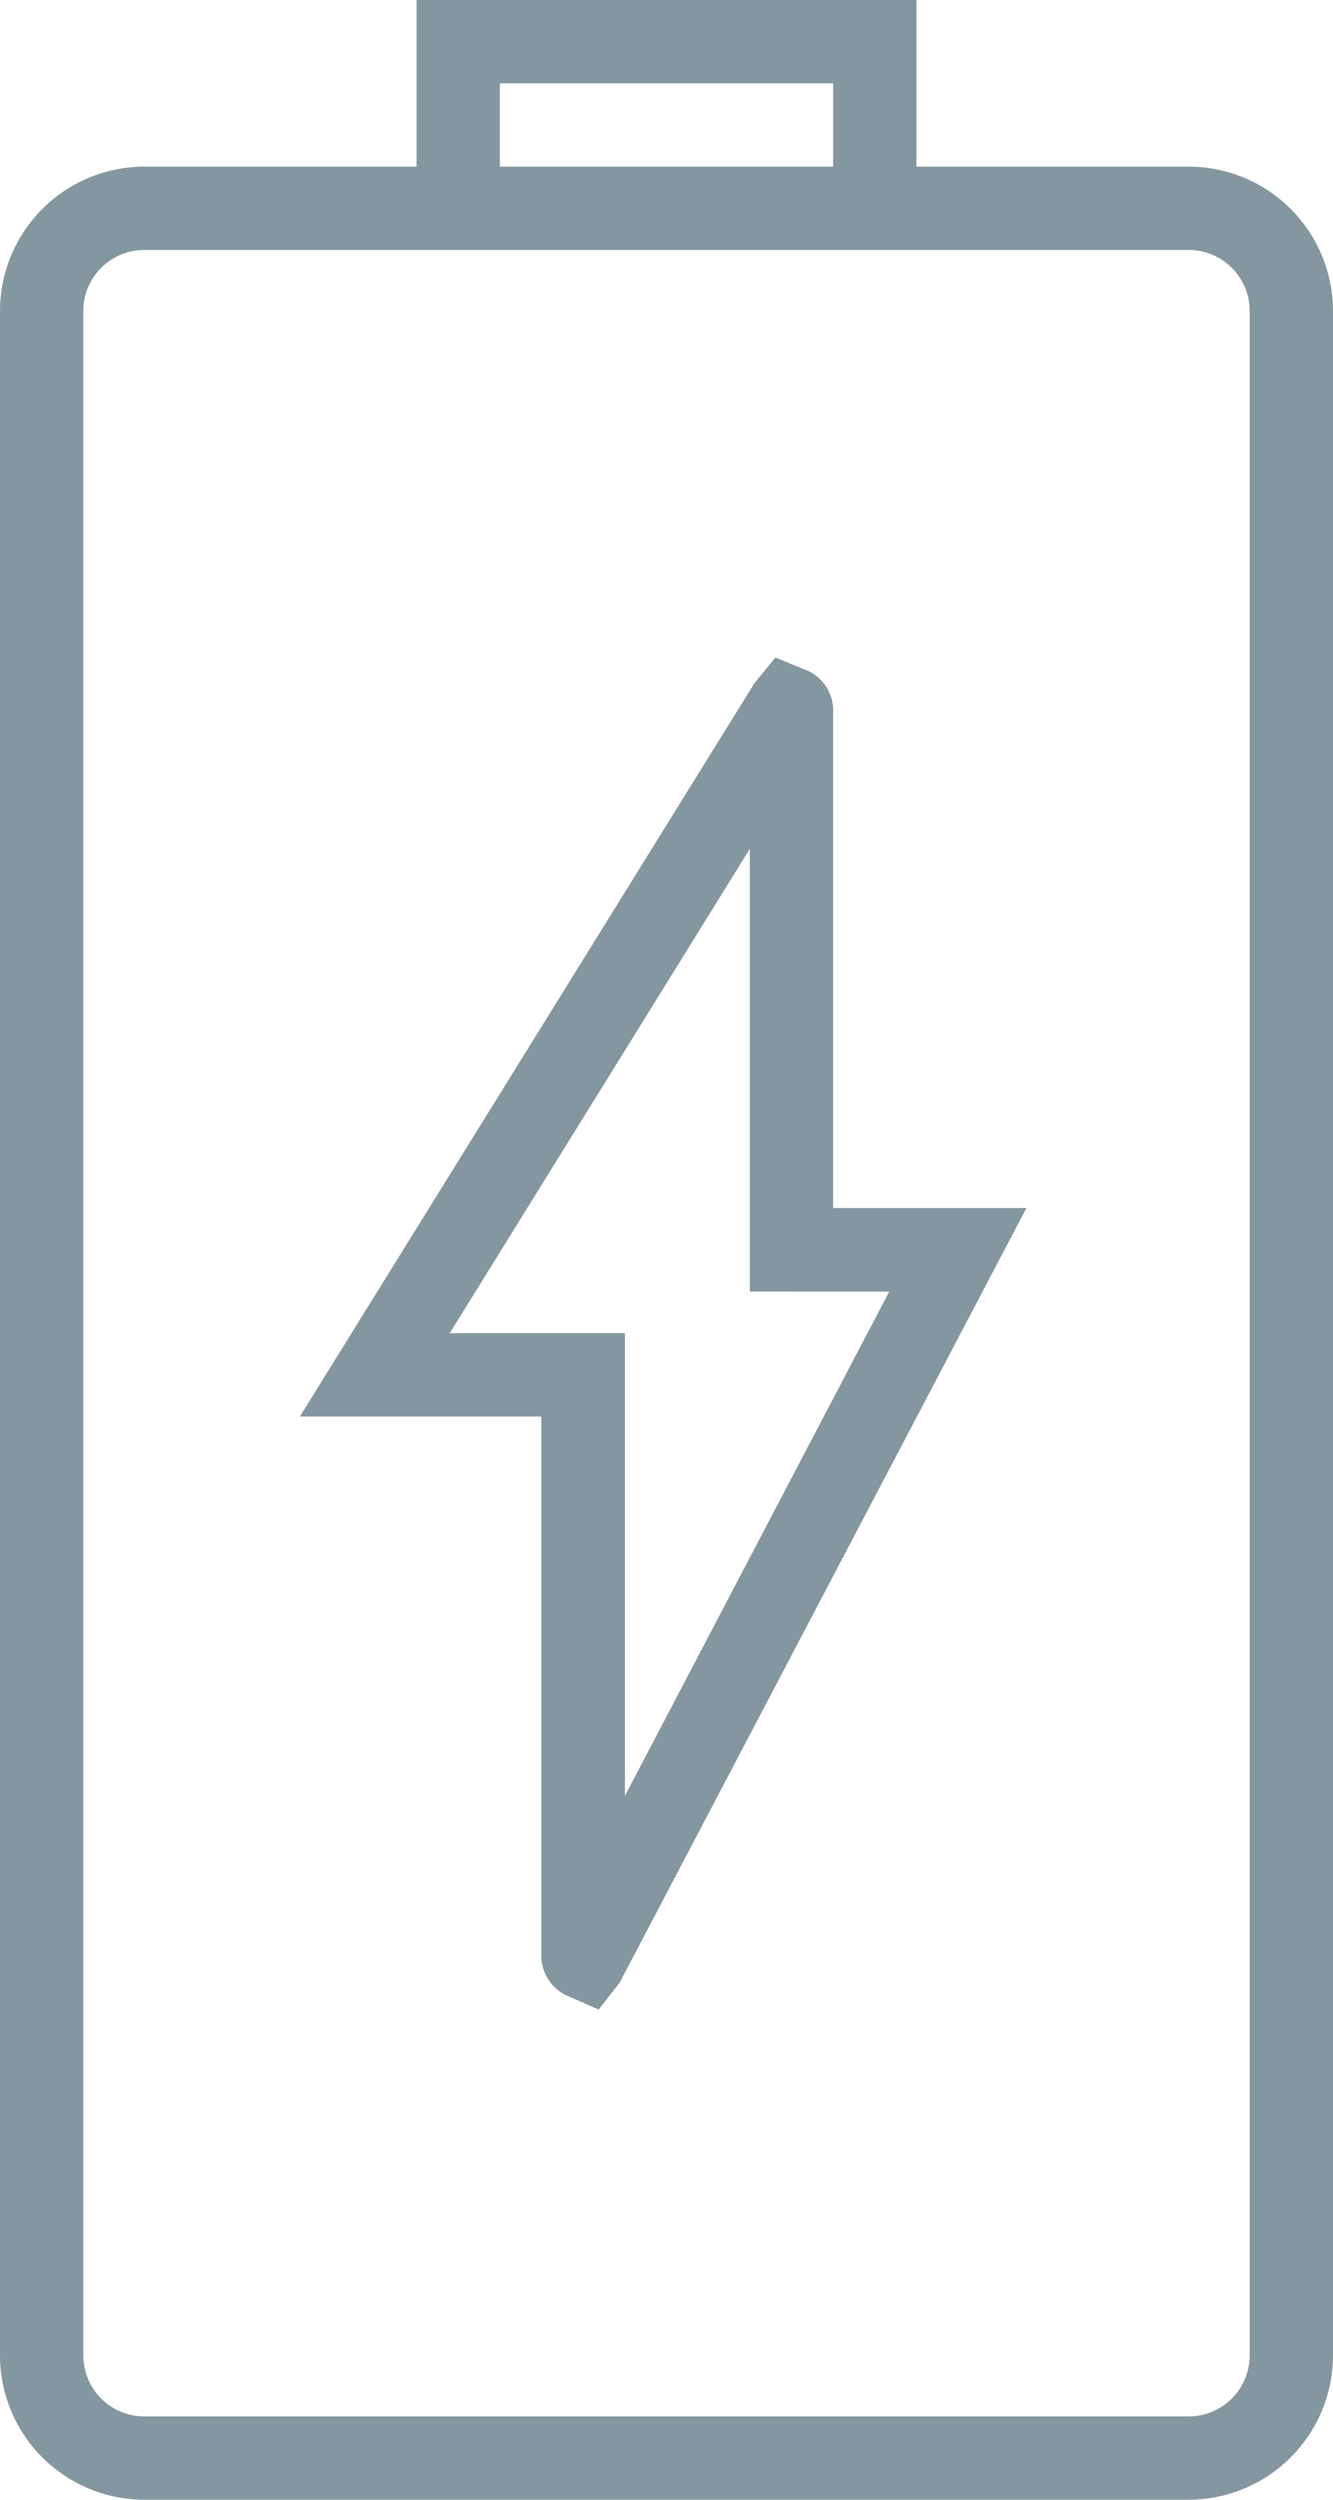
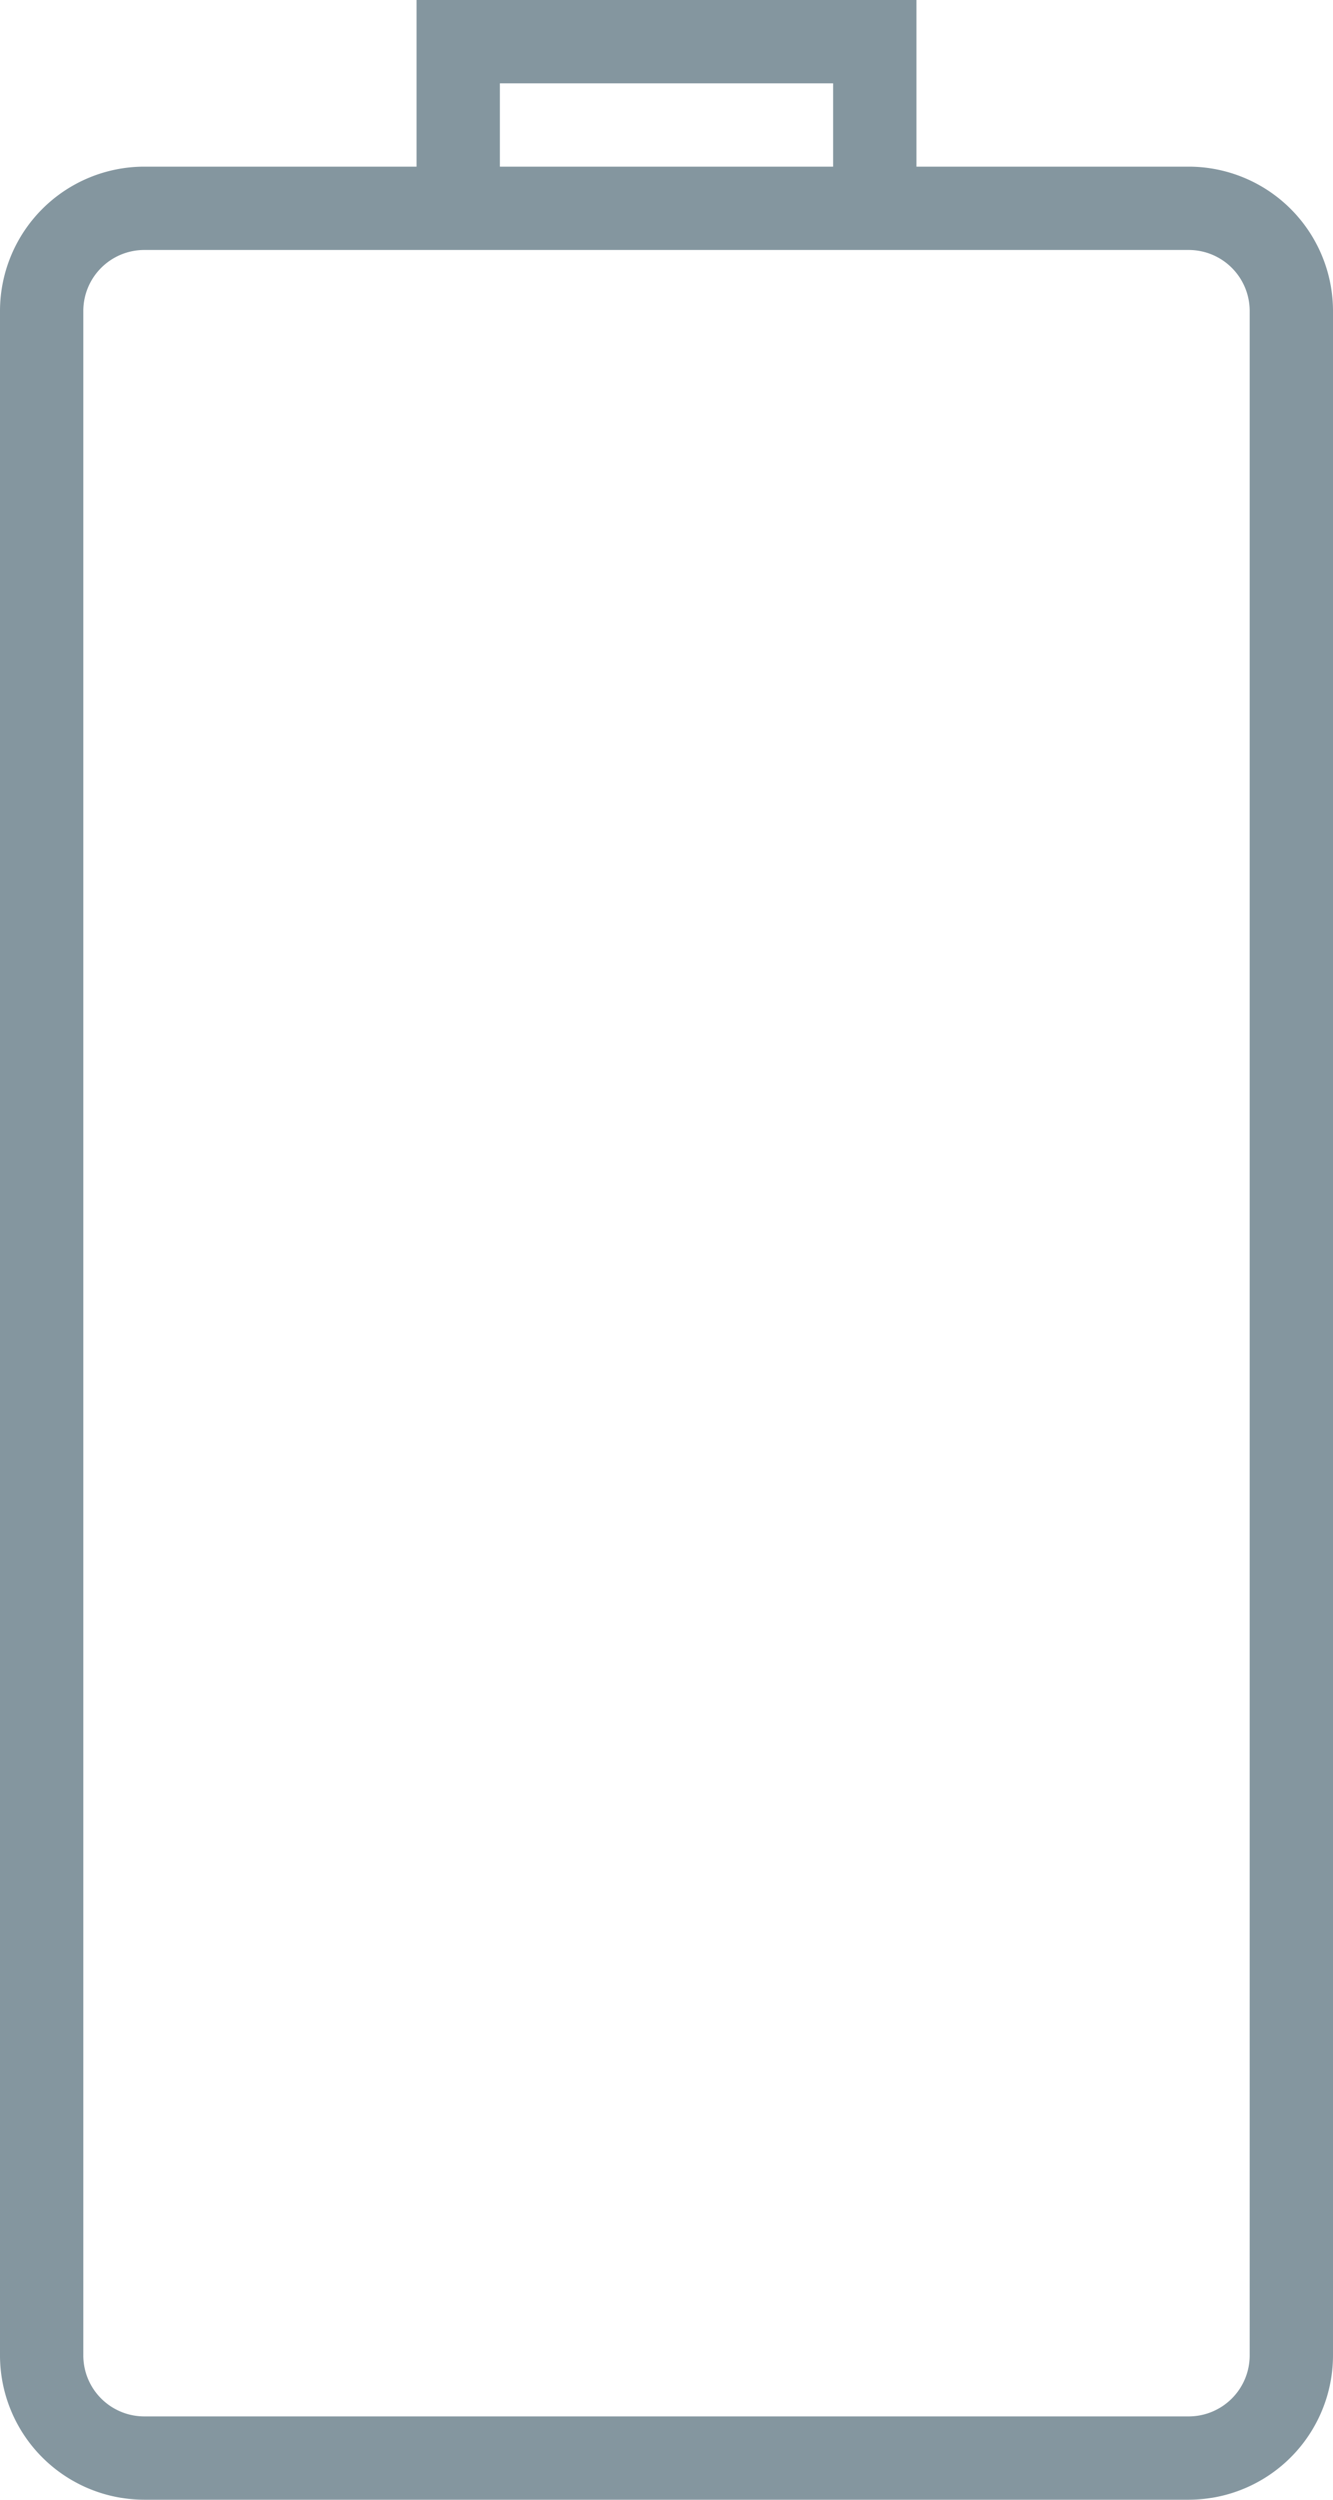
<svg xmlns="http://www.w3.org/2000/svg" width="25.6" height="48" viewBox="0 0 25.6 48">
  <defs>
    <style>.a{fill:#84969f;}</style>
  </defs>
  <g transform="translate(-14)">
    <path class="a" d="M36.829,3.2H31.6V0H22V3.2H16.771A2.774,2.774,0,0,0,14,5.971V45.229A2.774,2.774,0,0,0,16.771,48H36.828A2.775,2.775,0,0,0,39.6,45.229V5.971A2.774,2.774,0,0,0,36.829,3.2ZM23.6,1.6H30V3.2H23.6ZM38,45.229A1.172,1.172,0,0,1,36.829,46.4H16.771A1.172,1.172,0,0,1,15.6,45.229V5.971A1.172,1.172,0,0,1,16.771,4.8H36.829A1.172,1.172,0,0,1,38,5.971Z" transform="translate(0)" />
-     <path class="a" d="M31.441,16.843a.842.842,0,0,0-.484-.806l-.624-.255-.4.488L21.2,30.356h4.637l0,10.307a.85.85,0,0,0,.464.8l.636.281.4-.509,7.816-14.882H31.441Zm1.078,11.114L27.442,37.64l0-8.884H24.078l5.763-9.3v8.5Z" transform="translate(-1.441 -3.156)" />
  </g>
</svg>